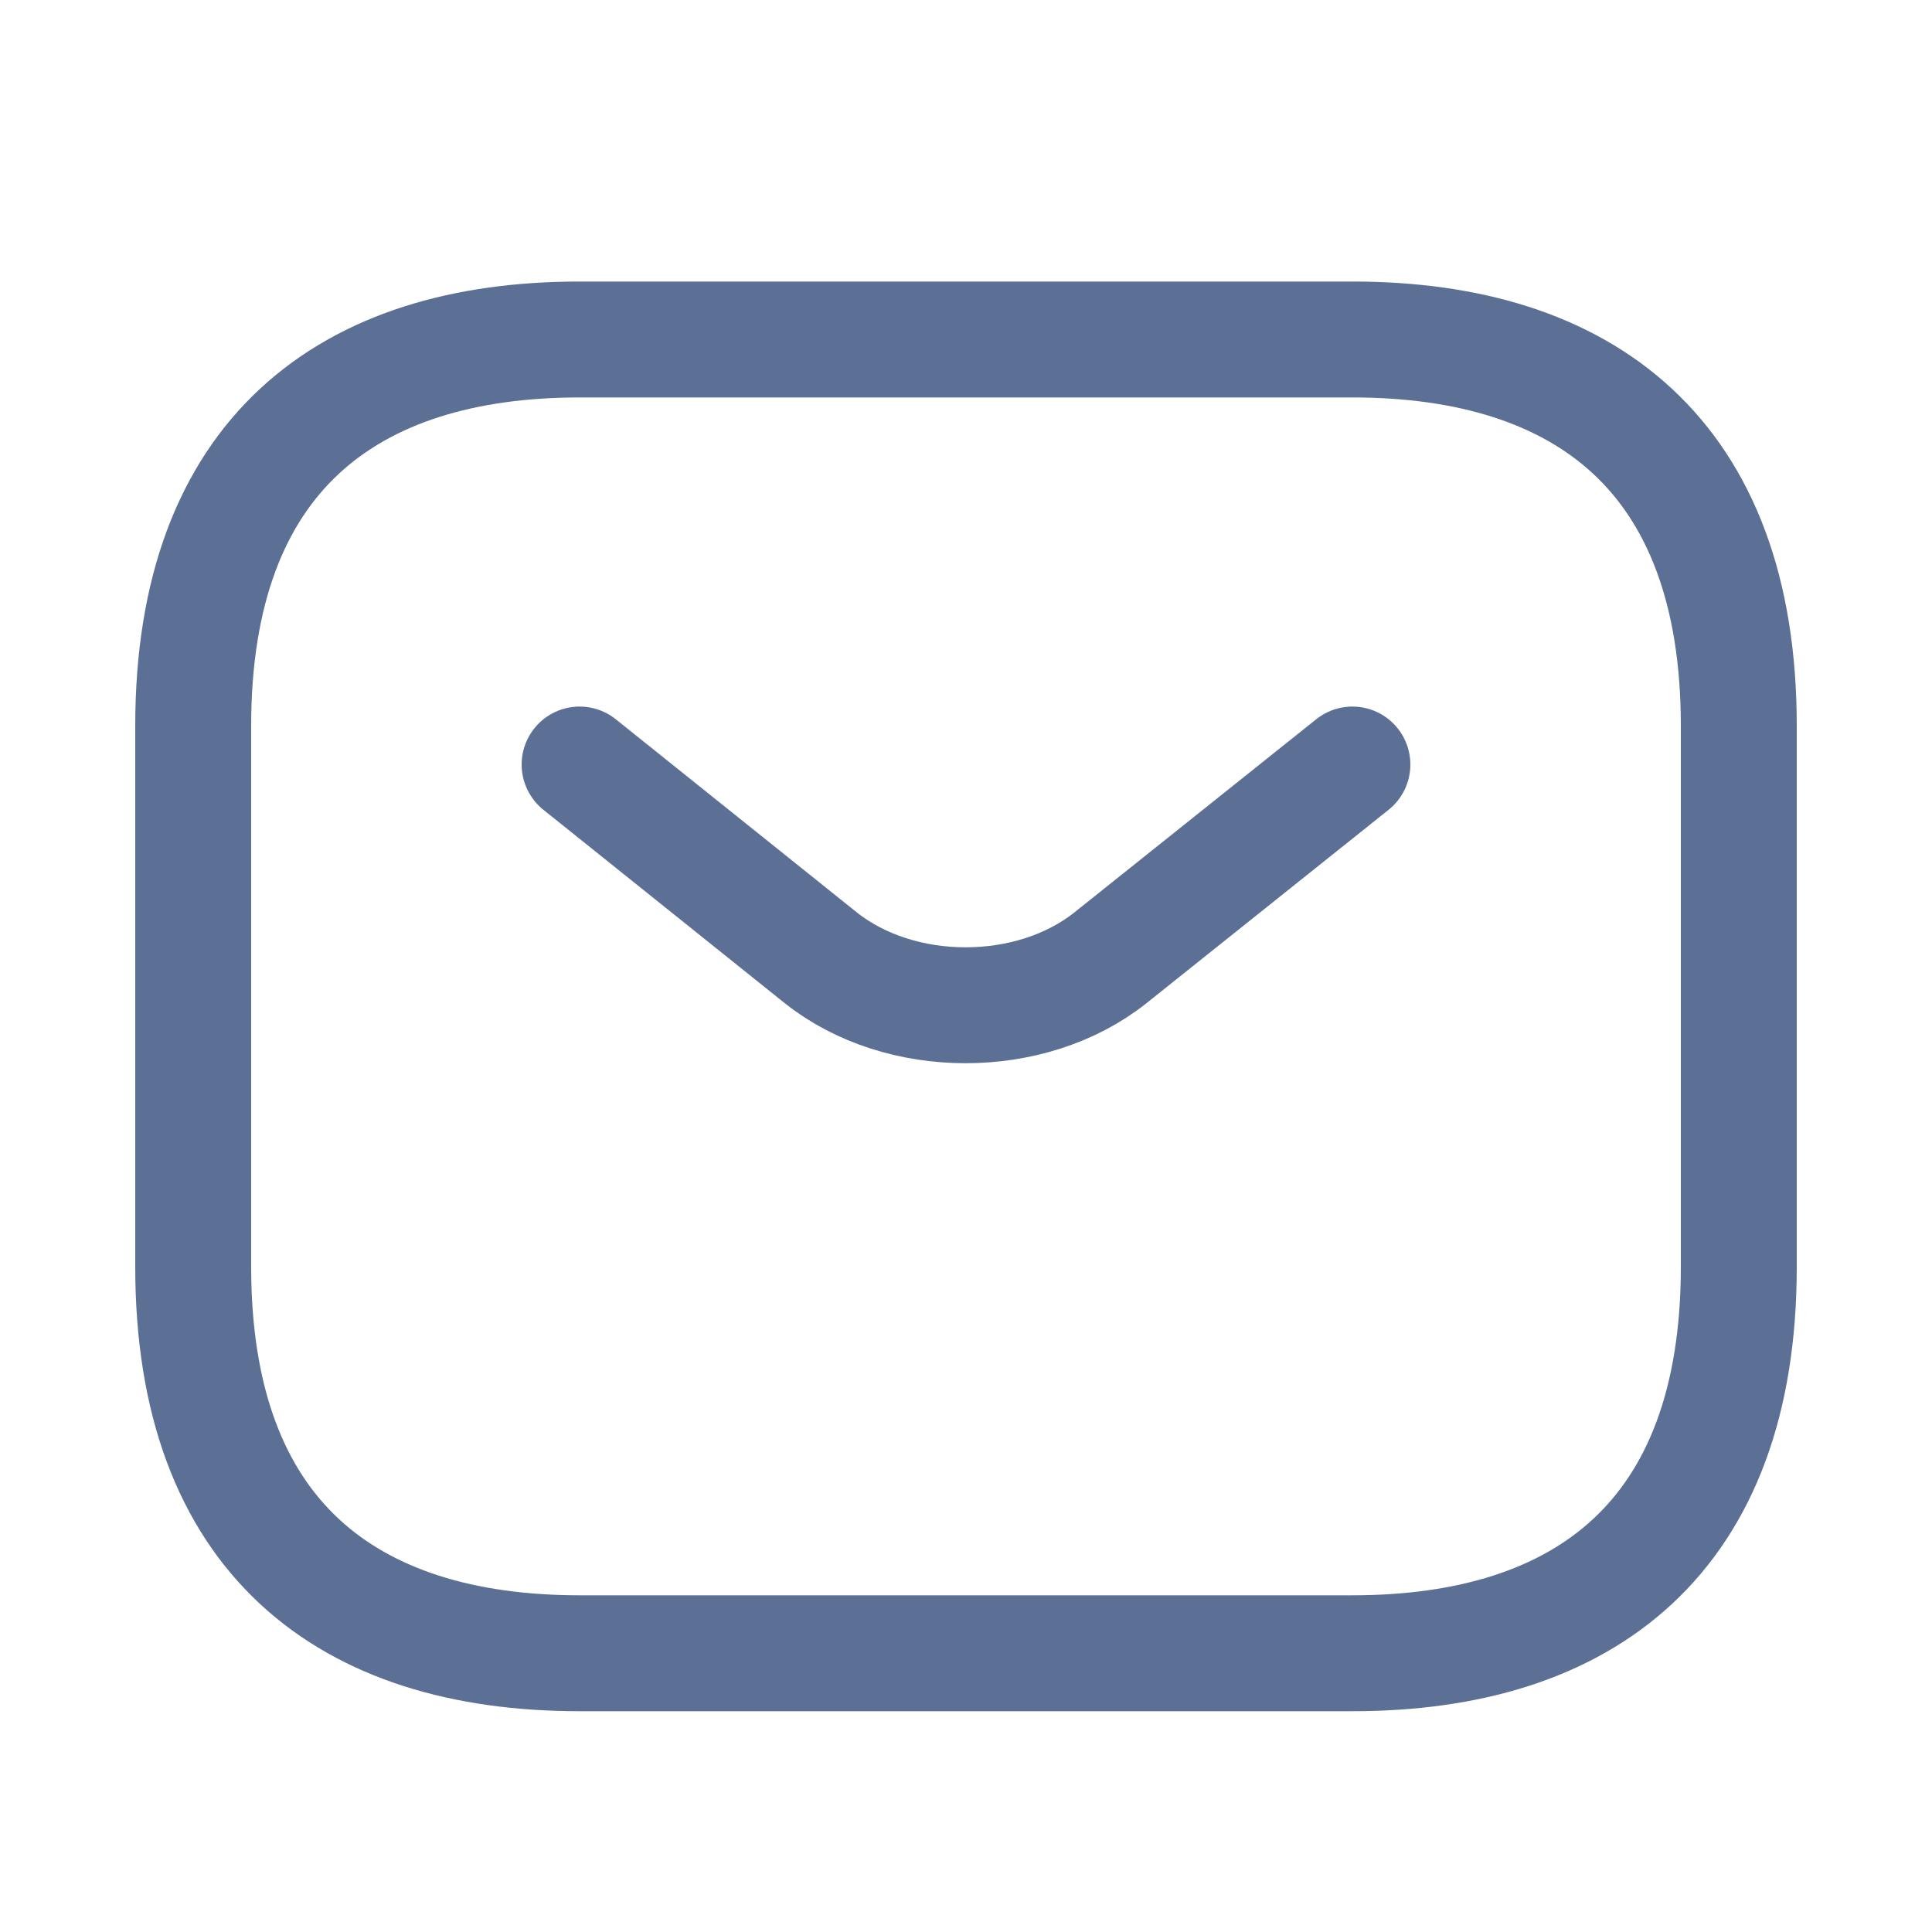
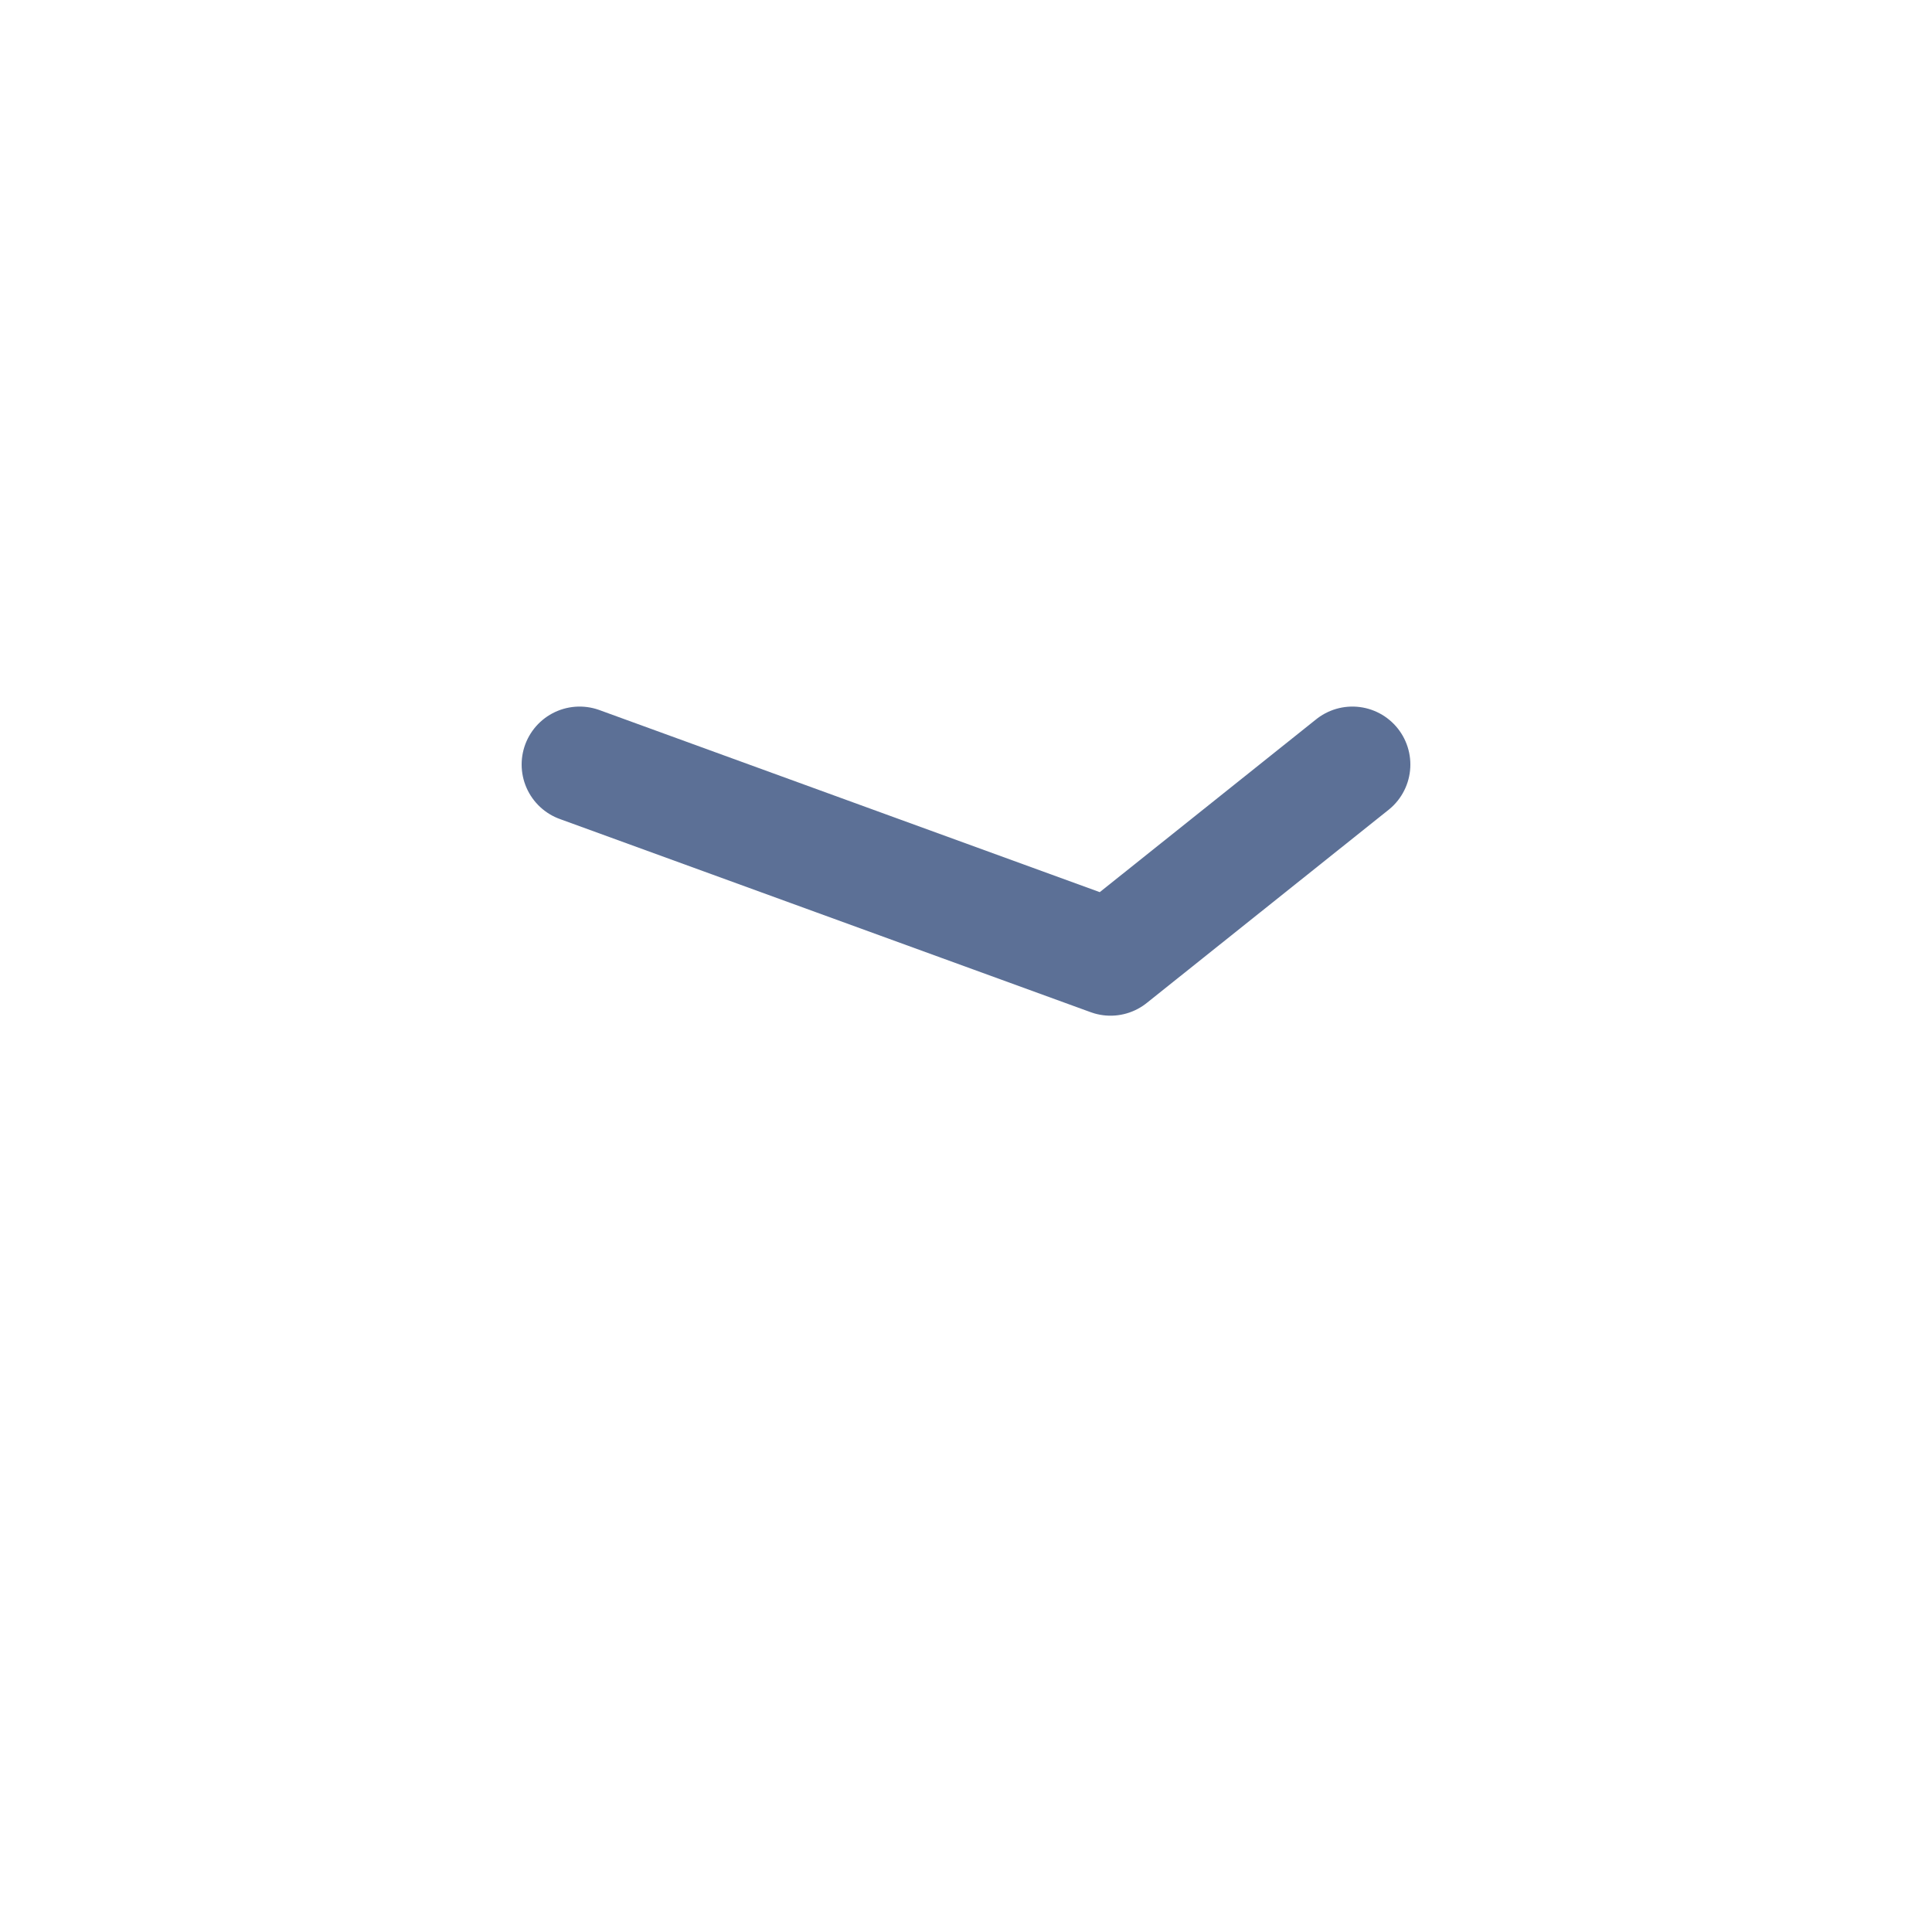
<svg xmlns="http://www.w3.org/2000/svg" width="25" height="25" viewBox="0 0 25 25" fill="none">
-   <path d="M17.5 21.393H7.5C4.5 21.393 2.5 19.893 2.5 16.393V9.393C2.5 5.893 4.5 4.393 7.5 4.393H17.5C20.5 4.393 22.5 5.893 22.5 9.393V16.393C22.5 19.893 20.5 21.393 17.5 21.393Z" stroke="#5C7096" stroke-width="1.5" stroke-miterlimit="10" stroke-linecap="round" stroke-linejoin="round" />
-   <path d="M17.5 9.893L14.37 12.393C13.34 13.213 11.65 13.213 10.62 12.393L7.5 9.893" stroke="#5C7096" stroke-width="1.5" stroke-miterlimit="10" stroke-linecap="round" stroke-linejoin="round" />
+   <path d="M17.5 9.893L14.37 12.393L7.5 9.893" stroke="#5C7096" stroke-width="1.5" stroke-miterlimit="10" stroke-linecap="round" stroke-linejoin="round" />
</svg>